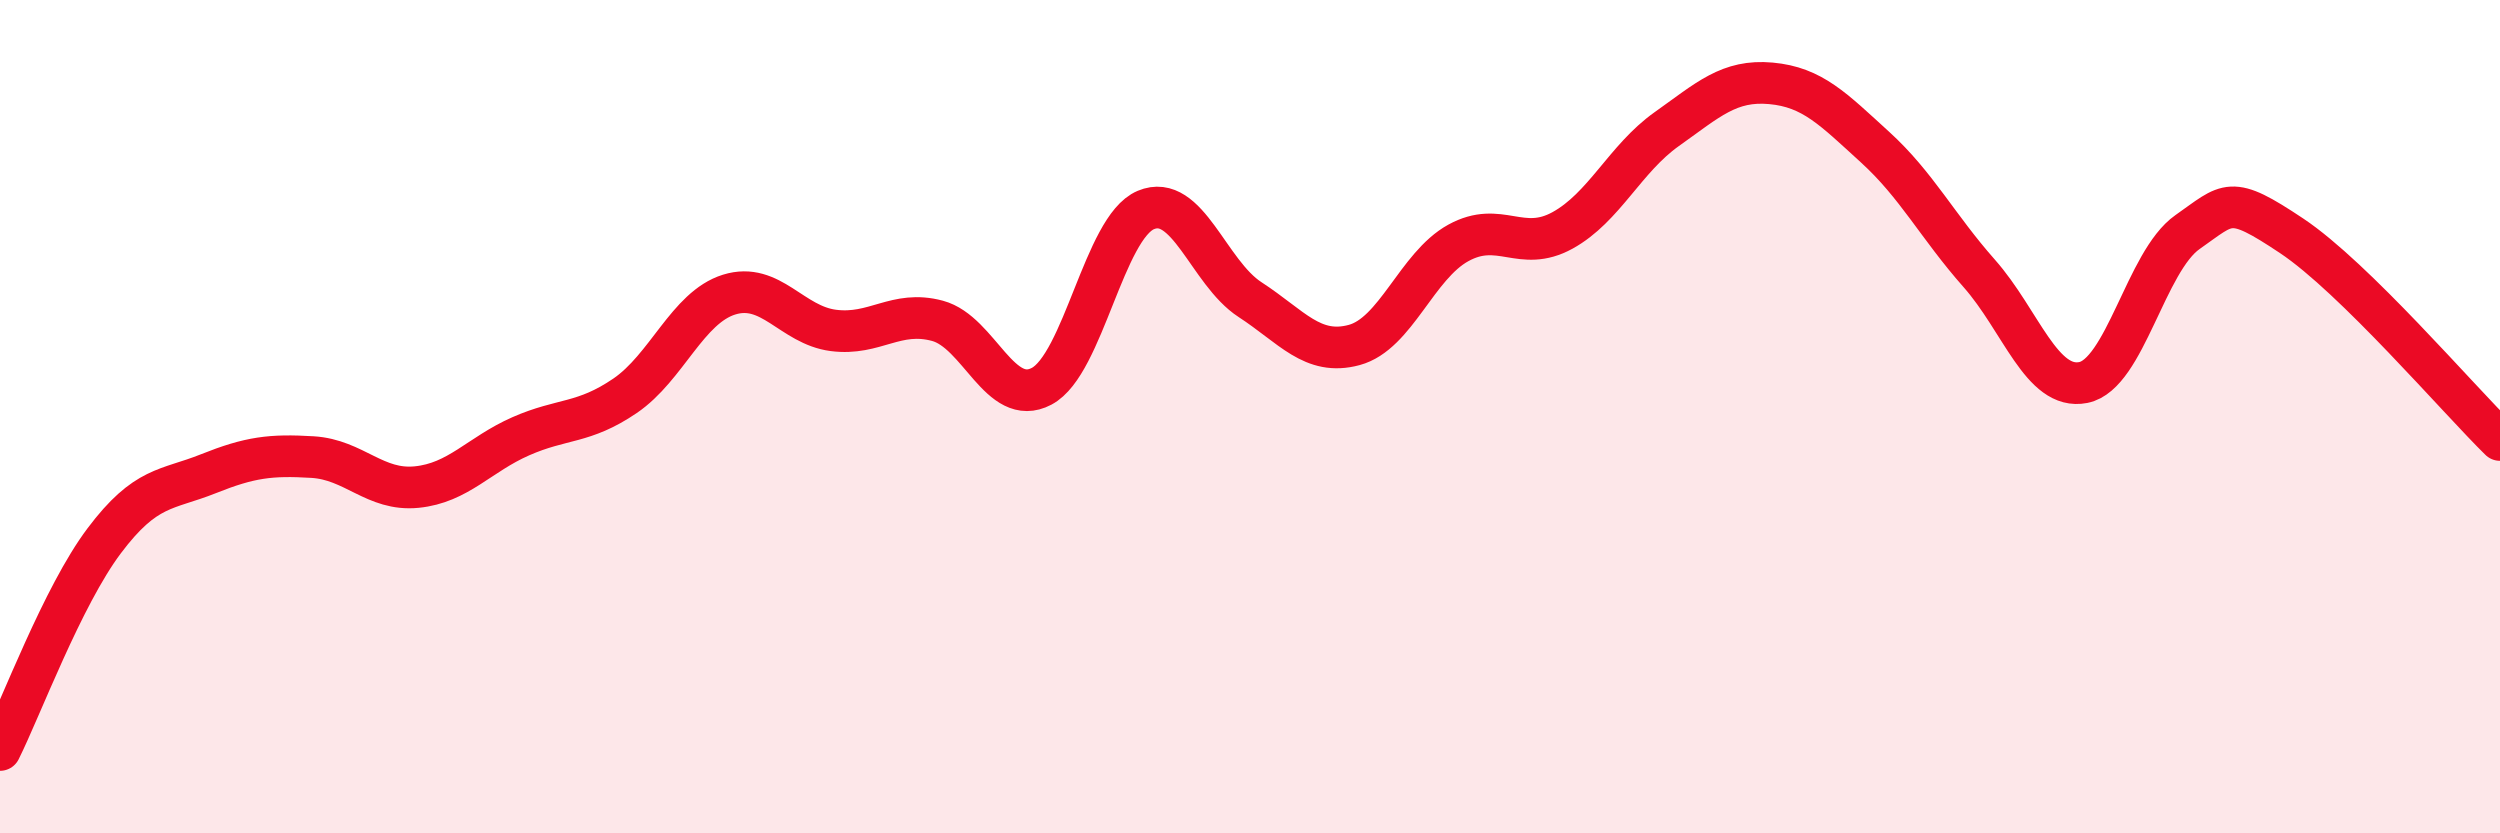
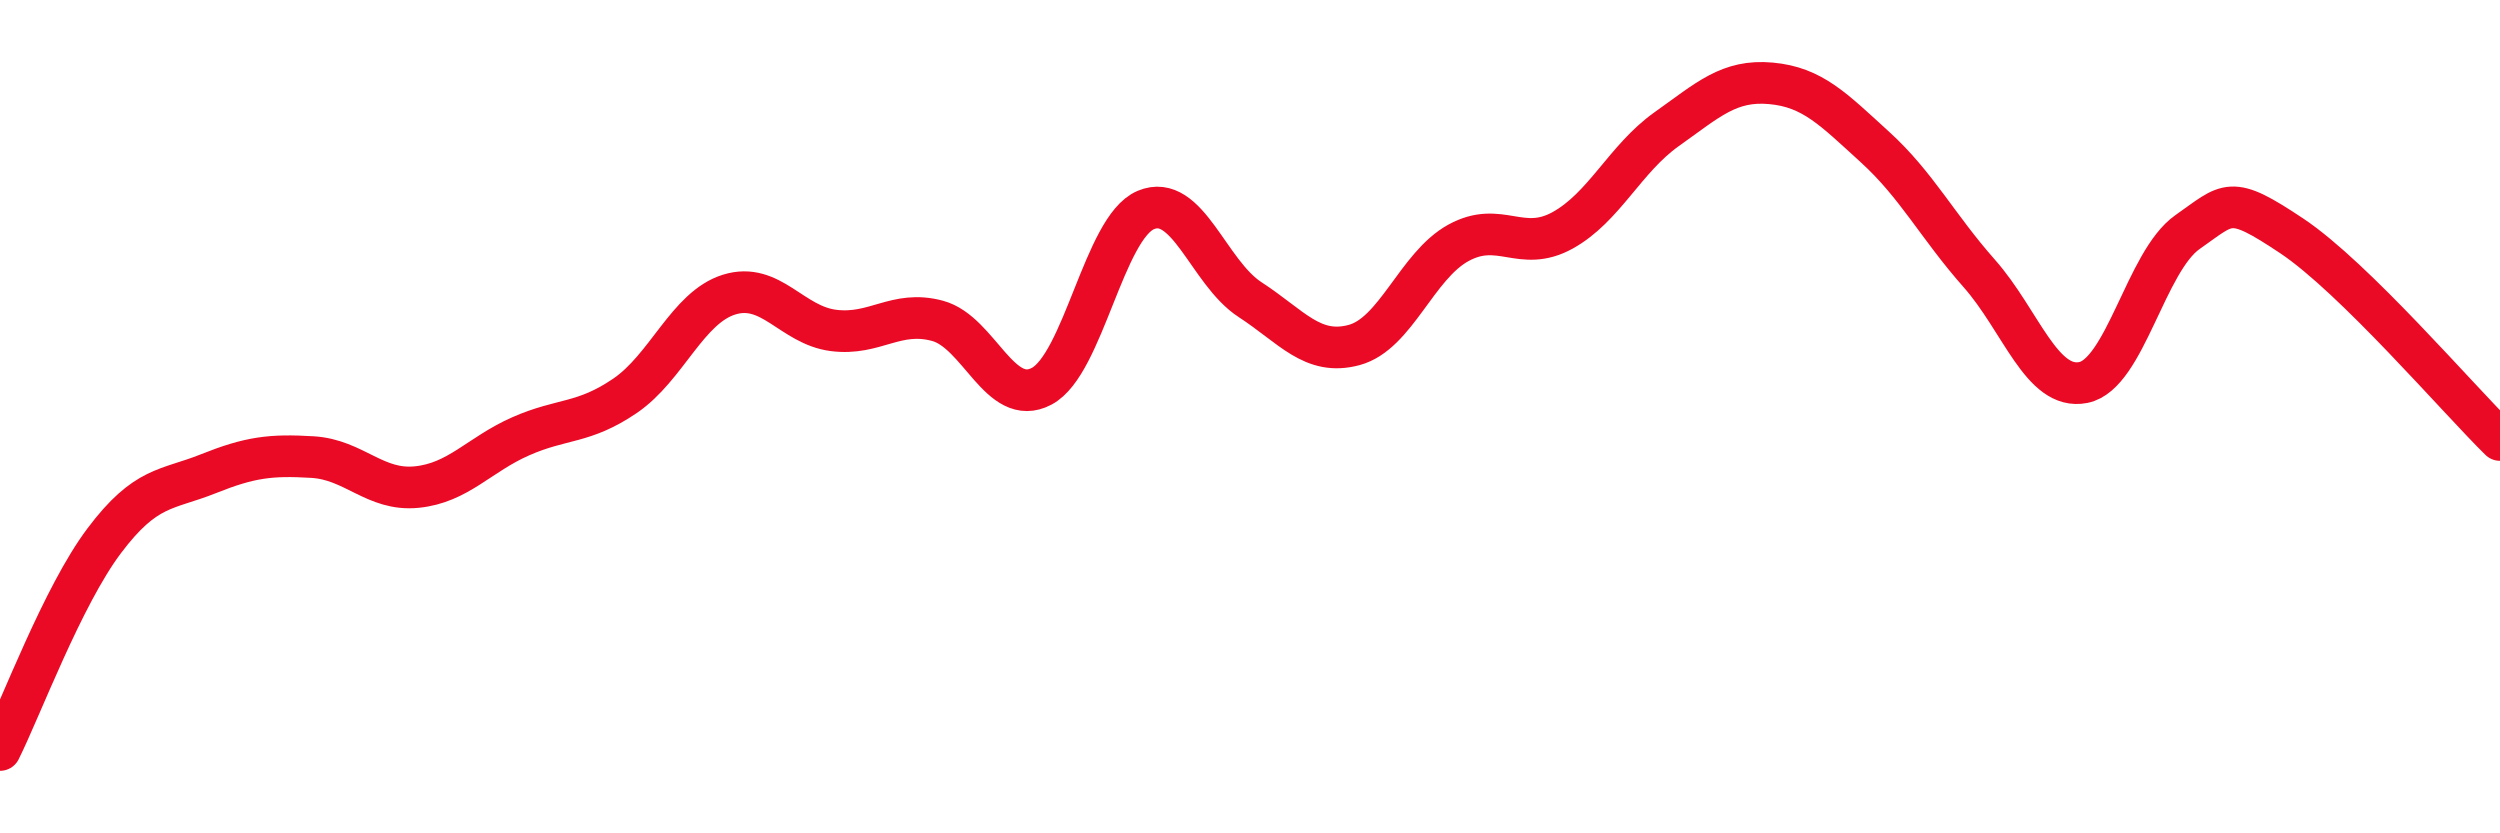
<svg xmlns="http://www.w3.org/2000/svg" width="60" height="20" viewBox="0 0 60 20">
-   <path d="M 0,18 C 0.5,17 1.5,14.31 2.5,12.98 C 3.5,11.65 4,11.77 5,11.37 C 6,10.97 6.5,10.91 7.5,10.97 C 8.5,11.03 9,11.79 10,11.69 C 11,11.59 11.5,10.91 12.5,10.47 C 13.5,10.03 14,10.18 15,9.5 C 16,8.82 16.5,7.38 17.5,7.07 C 18.5,6.76 19,7.8 20,7.93 C 21,8.06 21.5,7.43 22.5,7.7 C 23.5,7.97 24,9.8 25,9.27 C 26,8.74 26.5,5.46 27.5,5.04 C 28.5,4.62 29,6.54 30,7.19 C 31,7.84 31.5,8.55 32.5,8.28 C 33.5,8.01 34,6.38 35,5.83 C 36,5.28 36.5,6.08 37.5,5.53 C 38.5,4.98 39,3.81 40,3.1 C 41,2.39 41.5,1.91 42.5,2 C 43.5,2.09 44,2.62 45,3.53 C 46,4.44 46.5,5.43 47.5,6.56 C 48.5,7.69 49,9.38 50,9.18 C 51,8.98 51.5,6.27 52.5,5.57 C 53.5,4.87 53.5,4.66 55,5.66 C 56.5,6.66 59,9.58 60,10.56L60 20L0 20Z" fill="#EB0A25" opacity="0.1" stroke-linecap="round" stroke-linejoin="round" />
  <path d="M 0,18 C 0.5,17 1.5,14.31 2.5,12.98 C 3.5,11.65 4,11.77 5,11.37 C 6,10.97 6.5,10.91 7.5,10.97 C 8.5,11.03 9,11.79 10,11.69 C 11,11.59 11.5,10.91 12.5,10.47 C 13.5,10.03 14,10.18 15,9.5 C 16,8.82 16.5,7.38 17.5,7.07 C 18.5,6.76 19,7.8 20,7.93 C 21,8.06 21.5,7.43 22.5,7.7 C 23.5,7.97 24,9.8 25,9.27 C 26,8.74 26.5,5.46 27.5,5.04 C 28.5,4.62 29,6.54 30,7.19 C 31,7.84 31.5,8.55 32.5,8.28 C 33.5,8.01 34,6.38 35,5.83 C 36,5.28 36.5,6.08 37.5,5.53 C 38.5,4.98 39,3.81 40,3.1 C 41,2.39 41.5,1.91 42.5,2 C 43.5,2.09 44,2.62 45,3.53 C 46,4.44 46.5,5.43 47.5,6.56 C 48.5,7.69 49,9.38 50,9.18 C 51,8.98 51.5,6.27 52.5,5.57 C 53.5,4.87 53.5,4.66 55,5.66 C 56.5,6.66 59,9.58 60,10.56" stroke="#EB0A25" stroke-width="1" fill="none" stroke-linecap="round" stroke-linejoin="round" />
</svg>